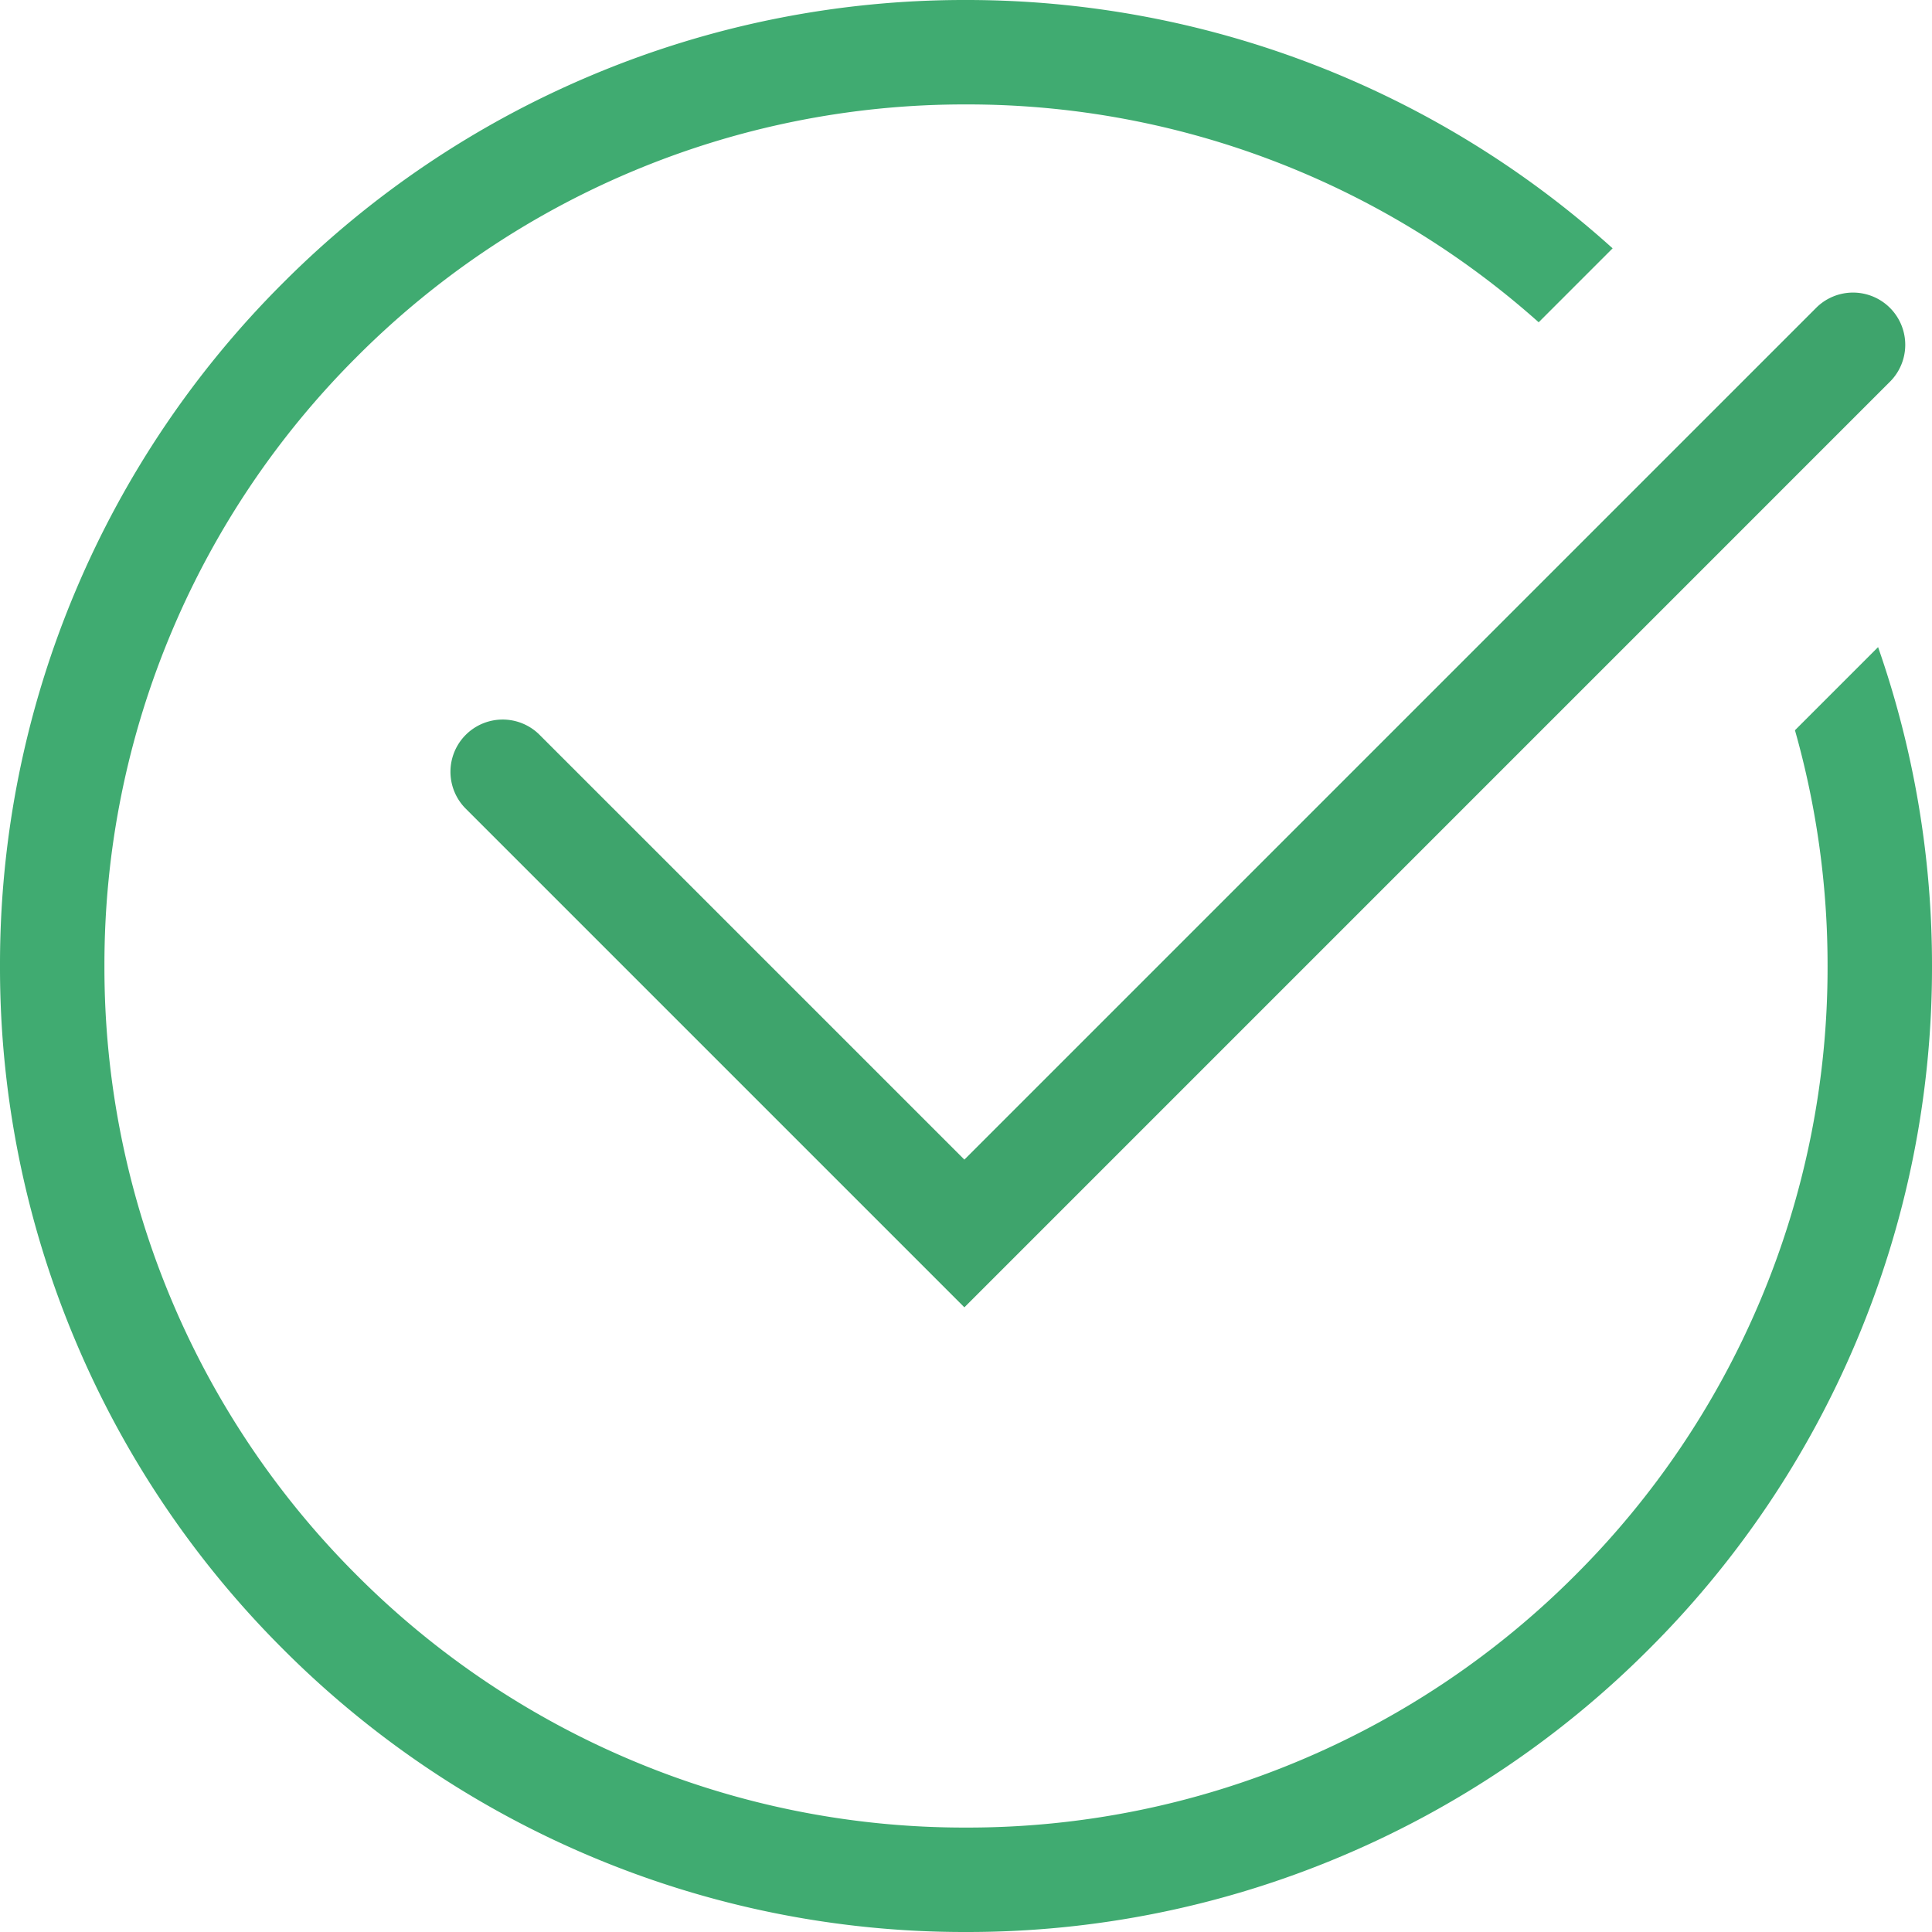
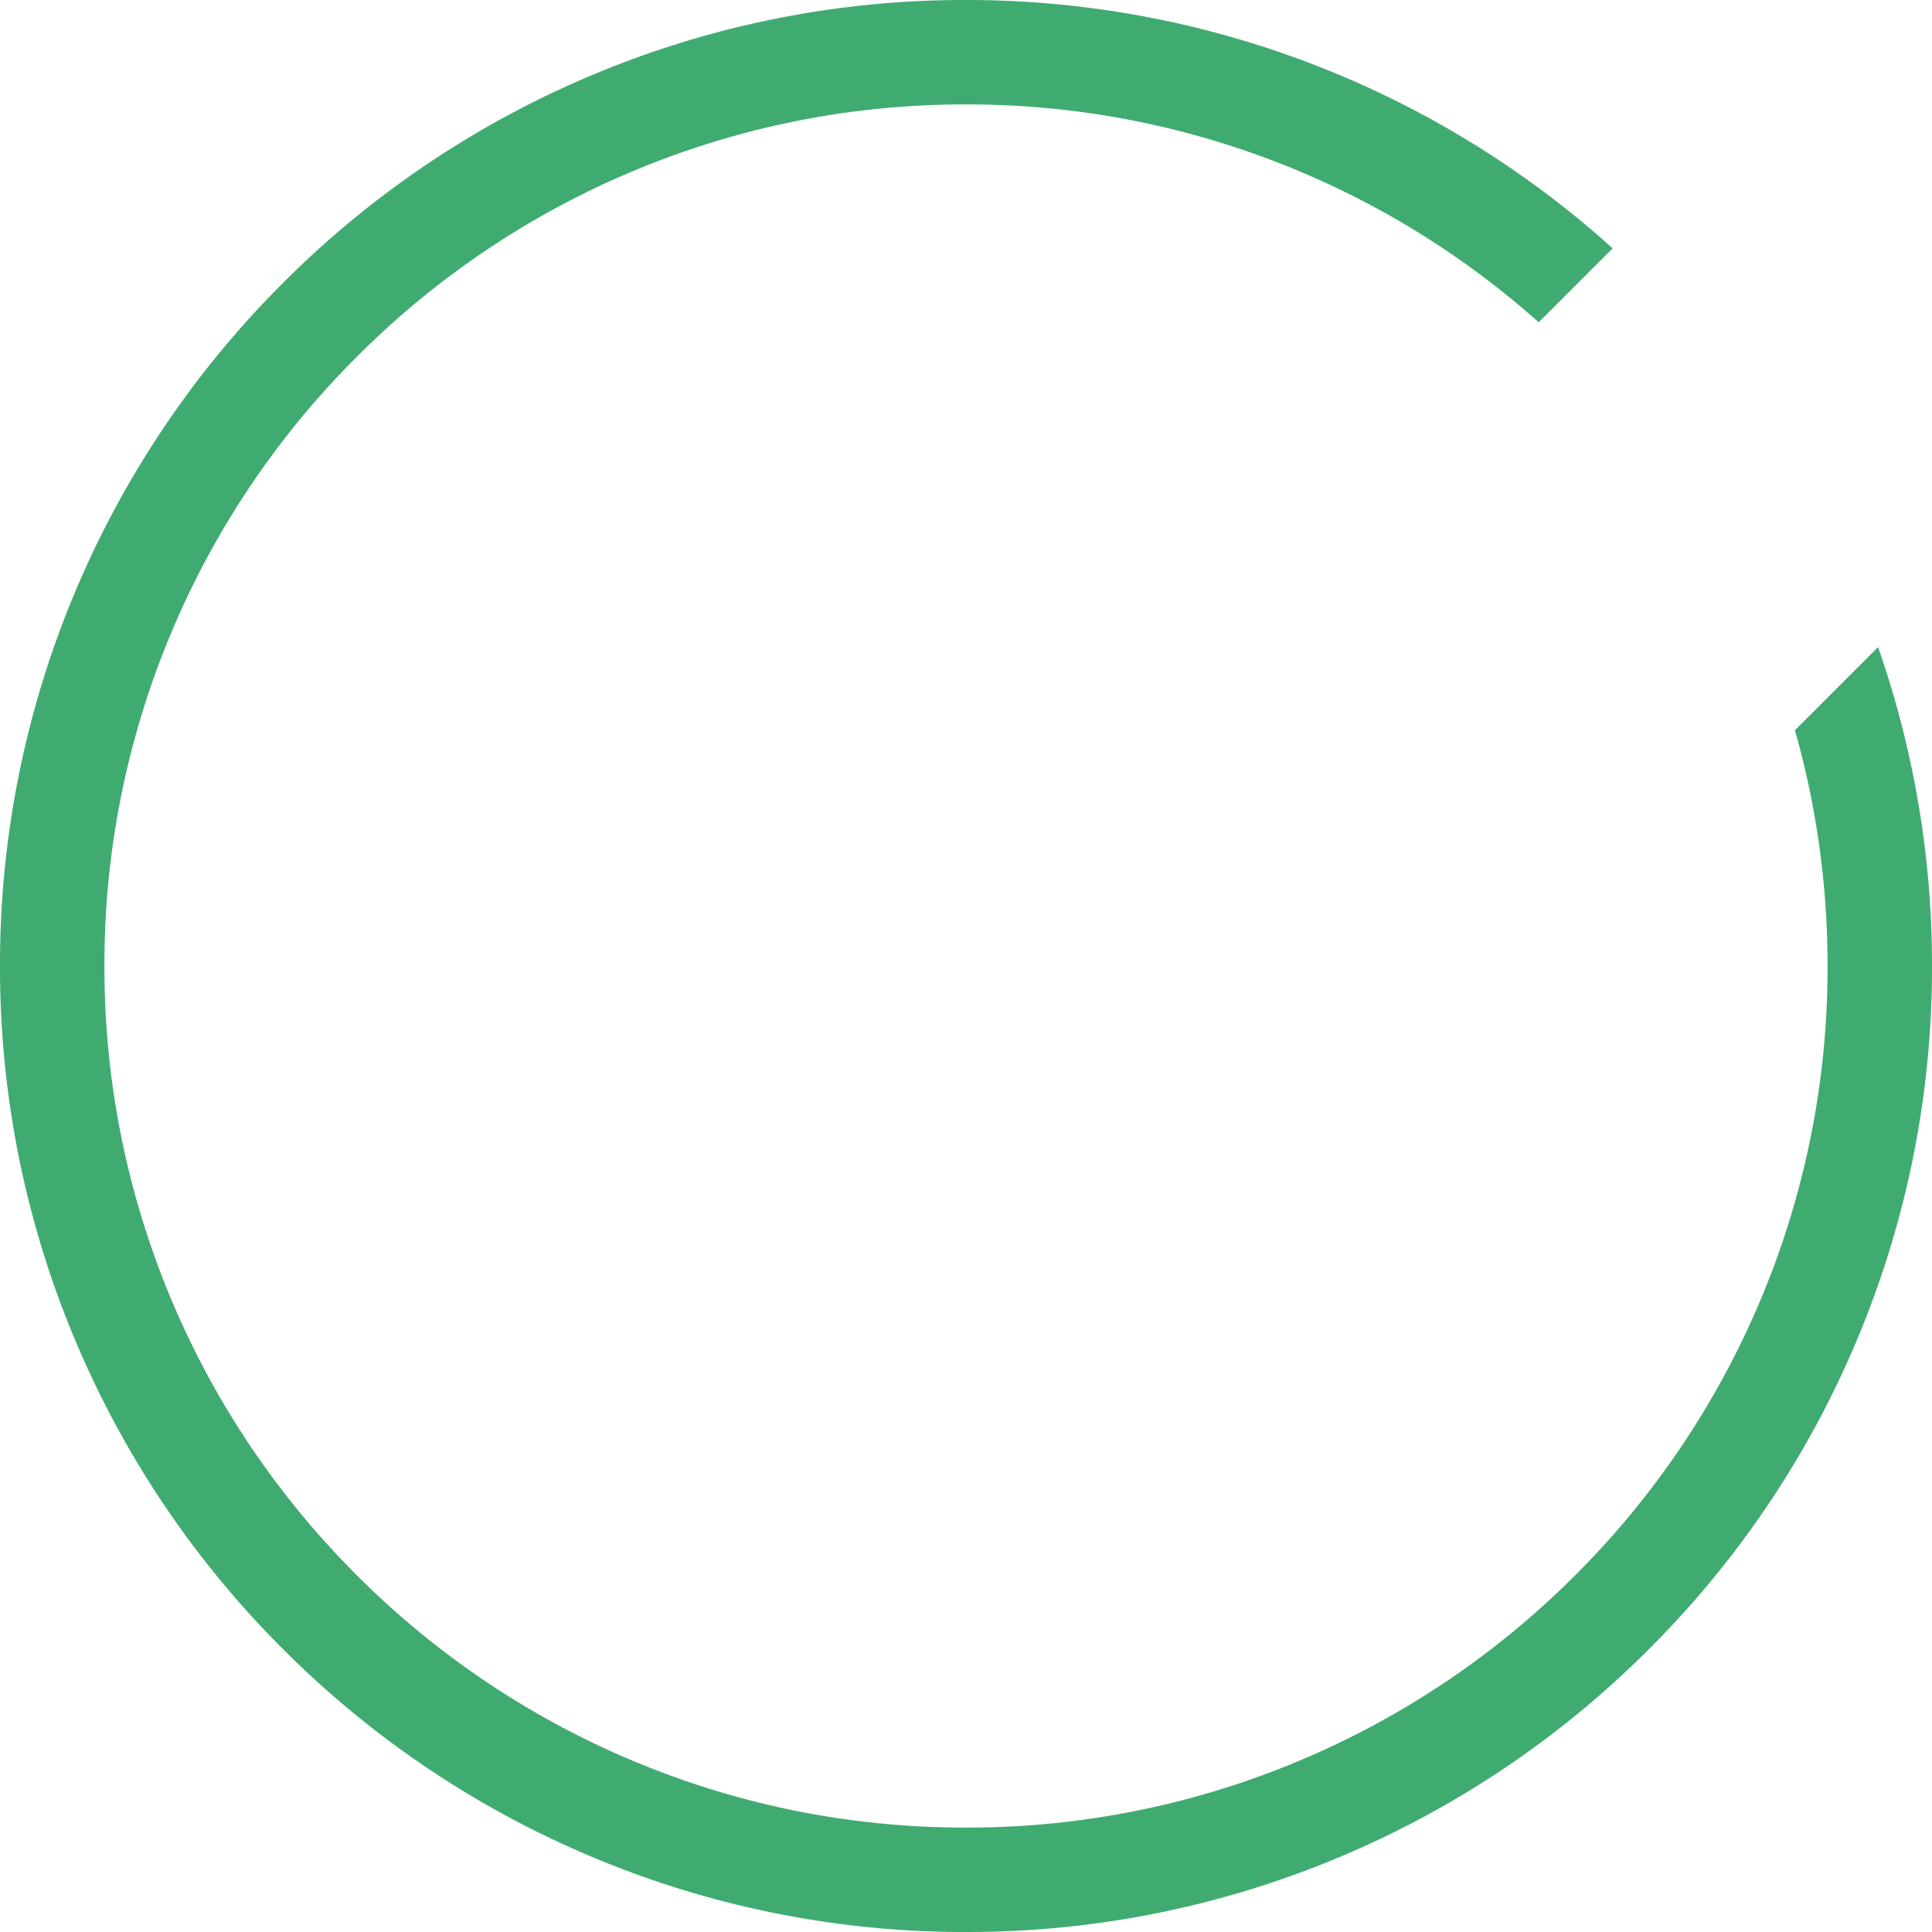
<svg xmlns="http://www.w3.org/2000/svg" width="74" height="74" viewBox="0 0 74 74">
  <g id="グループ_322" data-name="グループ 322" transform="translate(-923 -5000)">
    <g id="グループ_501" data-name="グループ 501">
-       <path id="パス_64" data-name="パス 64" d="M5947.707,4932.074l-1.414-1.415-17.709-17.709a2,2,0,0,1,2.828-2.828l16.295,16.294,32.648-32.648a2,2,0,0,1,2.828,2.828Z" transform="translate(-4987.769 118)" fill="#3ea46c" />
      <path id="前面オブジェクトで型抜き_11" data-name="前面オブジェクトで型抜き 11" d="M-4963,191a36.769,36.769,0,0,1-14.4-2.908,36.875,36.875,0,0,1-11.761-7.929,36.879,36.879,0,0,1-7.93-11.761A36.776,36.776,0,0,1-5000,154a36.774,36.774,0,0,1,2.908-14.4,36.88,36.88,0,0,1,7.93-11.761,36.88,36.88,0,0,1,11.761-7.93A36.767,36.767,0,0,1-4963,117a36.924,36.924,0,0,1,24.767,9.512l-2.832,2.832a32.886,32.886,0,0,0-9.09-5.752A32.8,32.8,0,0,0-4963,121a32.8,32.8,0,0,0-12.843,2.591,32.9,32.9,0,0,0-10.49,7.075,32.894,32.894,0,0,0-7.075,10.49A32.8,32.8,0,0,0-4996,154a32.806,32.806,0,0,0,2.591,12.844,32.9,32.9,0,0,0,7.075,10.49,32.891,32.891,0,0,0,10.49,7.073A32.779,32.779,0,0,0-4963,187a32.782,32.782,0,0,0,12.845-2.593,32.891,32.891,0,0,0,10.49-7.073,32.883,32.883,0,0,0,7.074-10.49A32.778,32.778,0,0,0-4930,154a33.006,33.006,0,0,0-1.249-9.03l3.184-3.184A36.921,36.921,0,0,1-4926,154a36.768,36.768,0,0,1-2.908,14.4,36.867,36.867,0,0,1-7.929,11.761,36.875,36.875,0,0,1-11.761,7.929A36.77,36.77,0,0,1-4963,191Z" transform="translate(5923 4883)" fill="#40ab71" />
    </g>
  </g>
</svg>